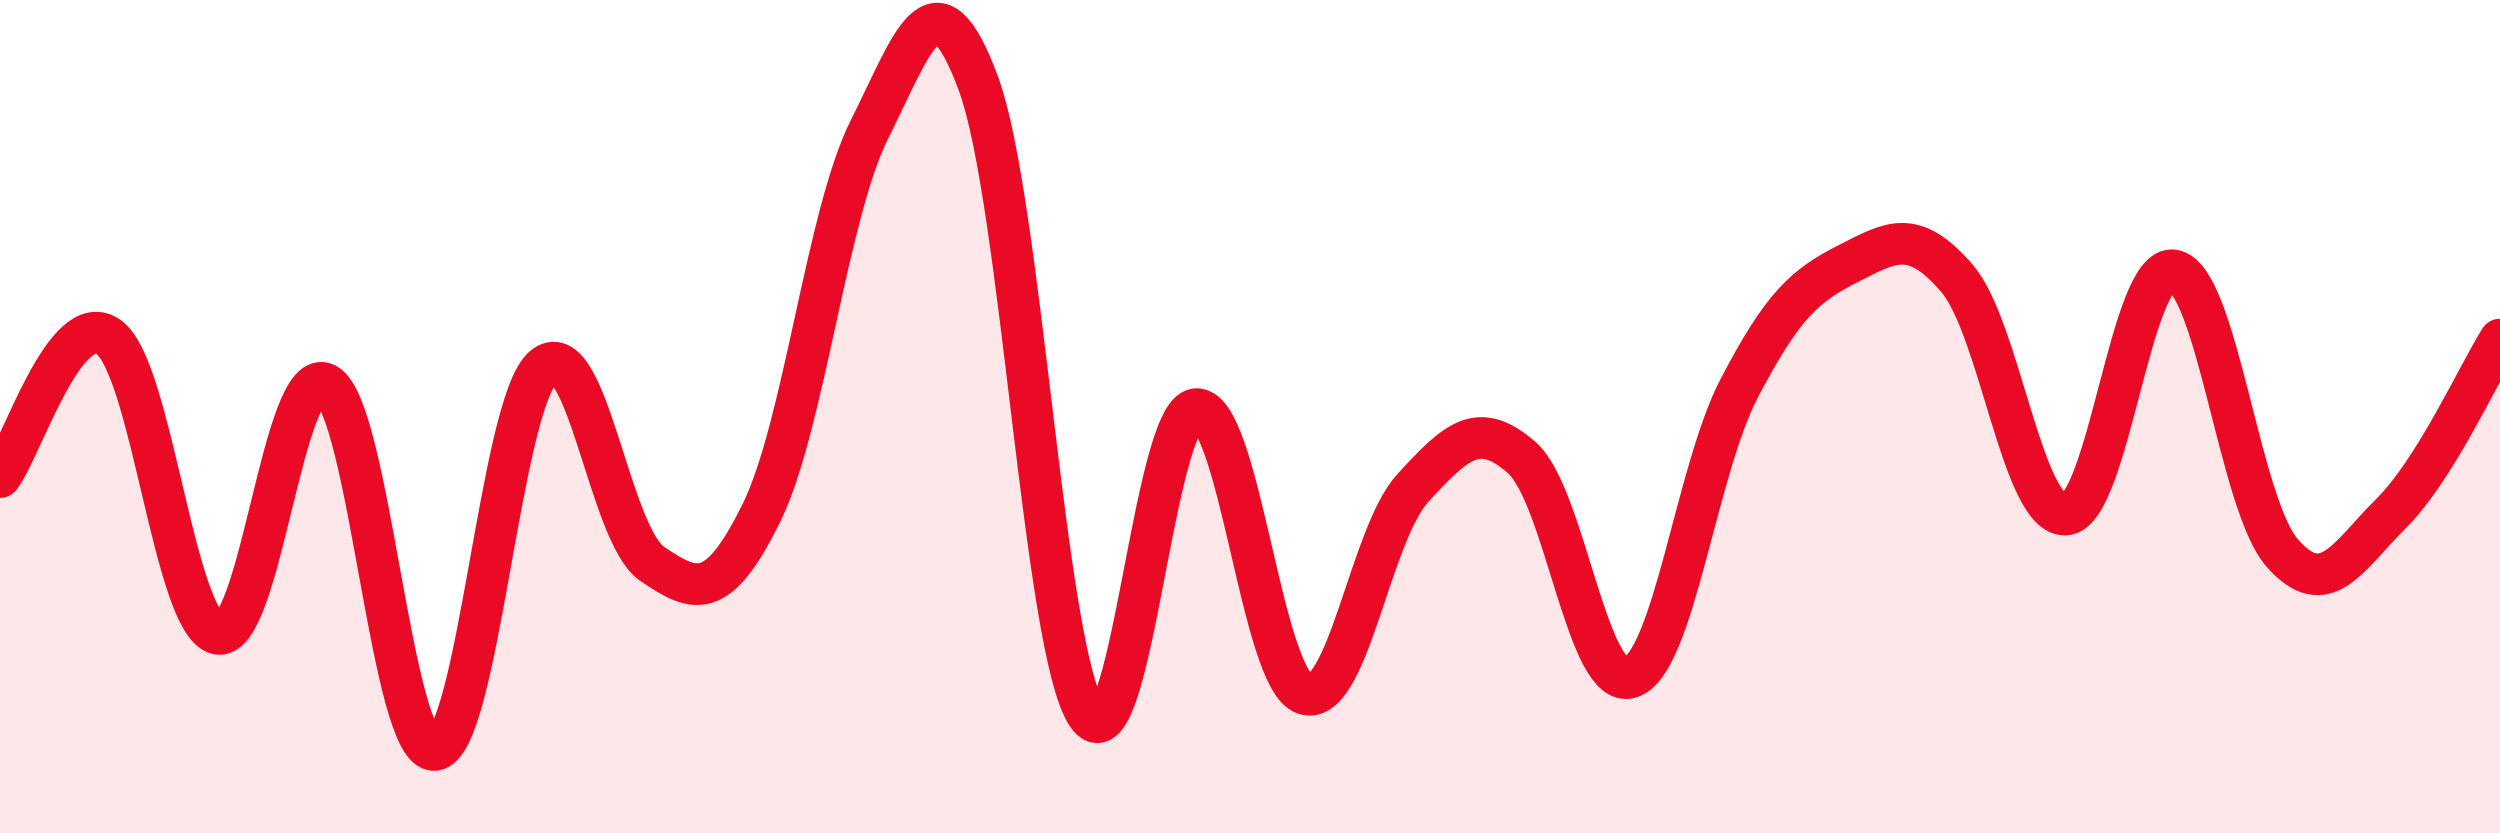
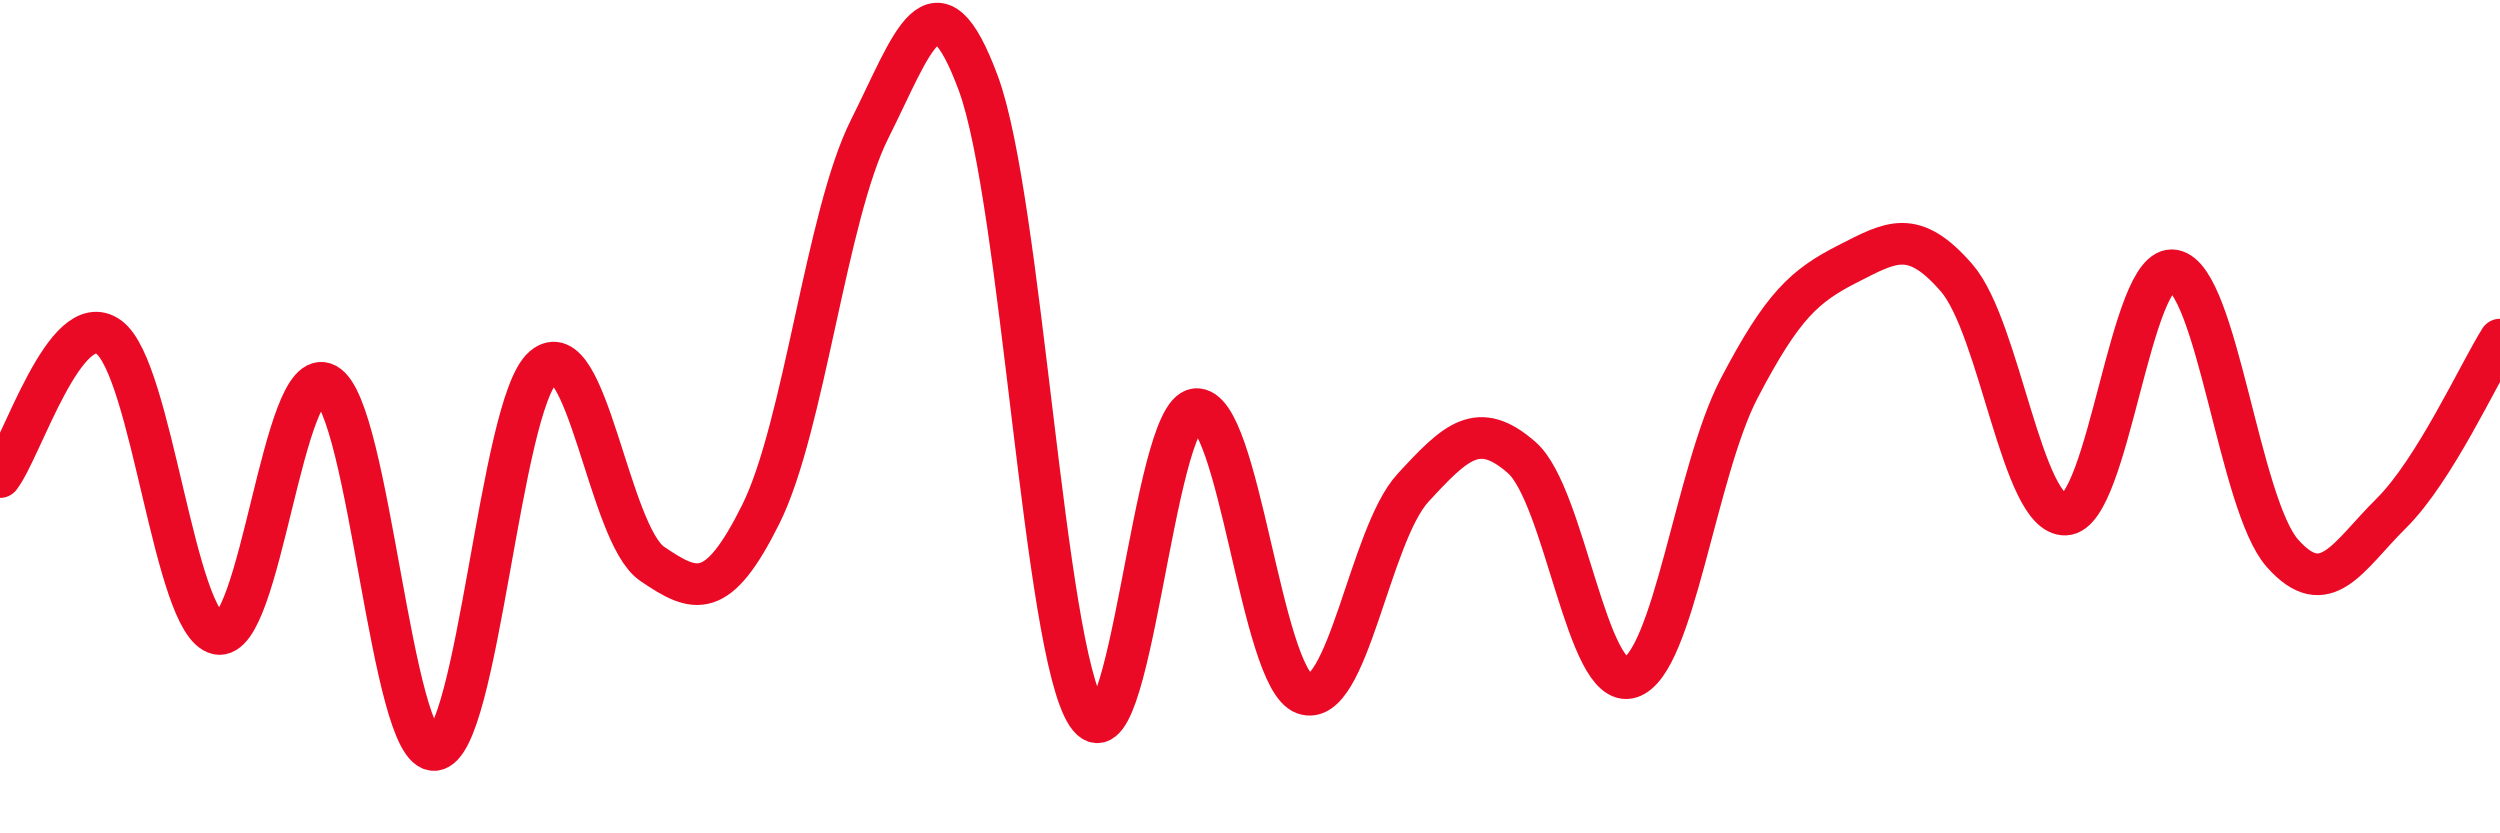
<svg xmlns="http://www.w3.org/2000/svg" width="60" height="20" viewBox="0 0 60 20">
-   <path d="M 0,11.45 C 0.52,10.78 1.57,7.34 2.61,8.09 C 3.65,8.84 4.18,14.98 5.22,15.21 C 6.26,15.44 6.79,8.66 7.83,9.22 C 8.87,9.78 9.39,18.08 10.43,18 C 11.47,17.92 12,9.7 13.04,8.81 C 14.08,7.92 14.61,12.82 15.65,13.53 C 16.69,14.24 17.22,14.43 18.26,12.34 C 19.3,10.25 19.83,5.17 20.87,3.1 C 21.91,1.03 22.44,-0.81 23.48,2 C 24.52,4.81 25.05,15.59 26.09,17.15 C 27.13,18.71 27.66,9.92 28.7,9.82 C 29.74,9.72 30.26,16.27 31.3,16.65 C 32.34,17.03 32.87,12.84 33.91,11.71 C 34.95,10.58 35.48,10.07 36.52,10.98 C 37.56,11.89 38.09,16.59 39.13,16.26 C 40.17,15.93 40.7,11.31 41.74,9.32 C 42.78,7.33 43.31,6.86 44.35,6.33 C 45.39,5.8 45.92,5.47 46.96,6.67 C 48,7.87 48.53,12.39 49.57,12.35 C 50.61,12.31 51.13,6.3 52.17,6.49 C 53.21,6.68 53.74,12.11 54.78,13.28 C 55.82,14.45 56.35,13.35 57.39,12.32 C 58.43,11.29 59.48,8.98 60,8.15L60 20L0 20Z" fill="#EB0A25" opacity="0.1" stroke-linecap="round" stroke-linejoin="round" />
  <path d="M 0,11.45 C 0.52,10.78 1.57,7.34 2.61,8.09 C 3.65,8.84 4.18,14.98 5.22,15.21 C 6.26,15.44 6.79,8.66 7.83,9.22 C 8.87,9.78 9.39,18.08 10.43,18 C 11.47,17.92 12,9.7 13.04,8.81 C 14.08,7.92 14.61,12.82 15.65,13.53 C 16.69,14.24 17.22,14.43 18.26,12.34 C 19.3,10.25 19.83,5.17 20.87,3.1 C 21.91,1.03 22.44,-0.81 23.48,2 C 24.52,4.81 25.05,15.59 26.09,17.15 C 27.13,18.71 27.66,9.92 28.7,9.82 C 29.74,9.72 30.26,16.27 31.3,16.65 C 32.34,17.03 32.87,12.84 33.91,11.71 C 34.95,10.58 35.48,10.07 36.52,10.98 C 37.56,11.89 38.09,16.59 39.13,16.26 C 40.17,15.93 40.7,11.31 41.74,9.32 C 42.78,7.33 43.31,6.86 44.35,6.33 C 45.39,5.8 45.92,5.47 46.96,6.67 C 48,7.87 48.53,12.39 49.57,12.35 C 50.61,12.31 51.13,6.3 52.17,6.49 C 53.21,6.68 53.74,12.11 54.78,13.28 C 55.82,14.45 56.35,13.35 57.39,12.32 C 58.43,11.29 59.48,8.98 60,8.15" stroke="#EB0A25" stroke-width="1" fill="none" stroke-linecap="round" stroke-linejoin="round" />
</svg>